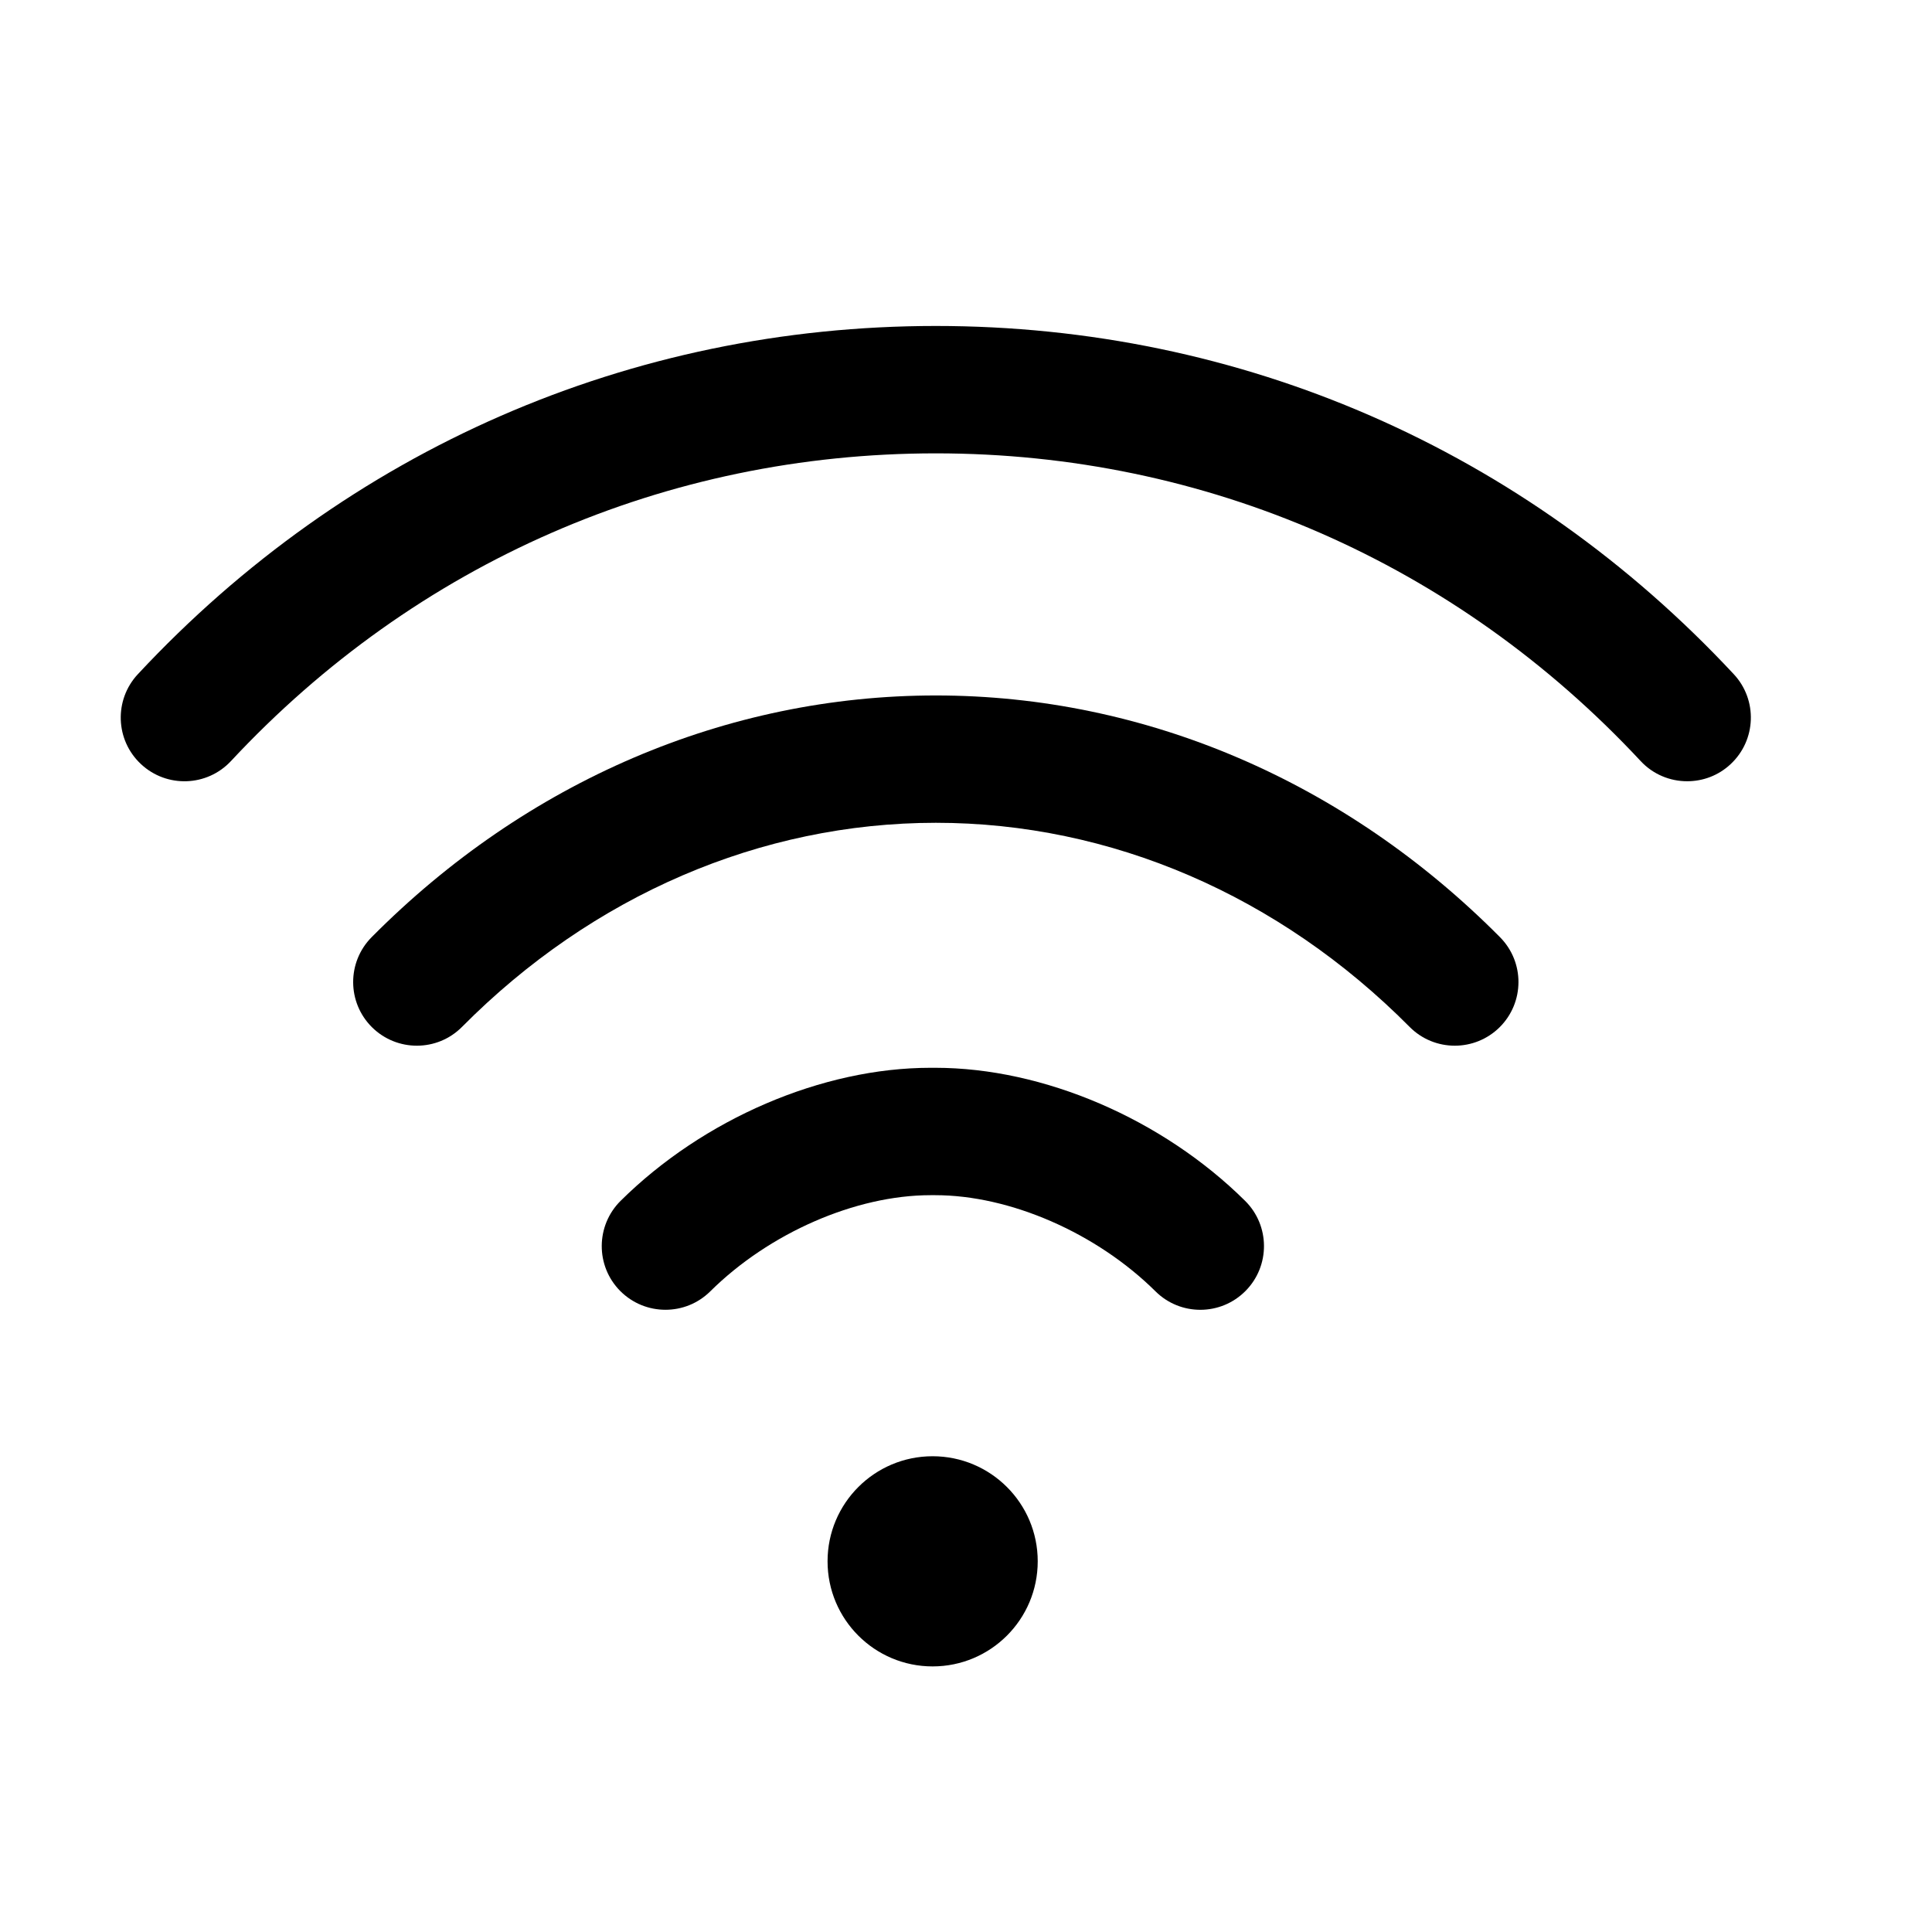
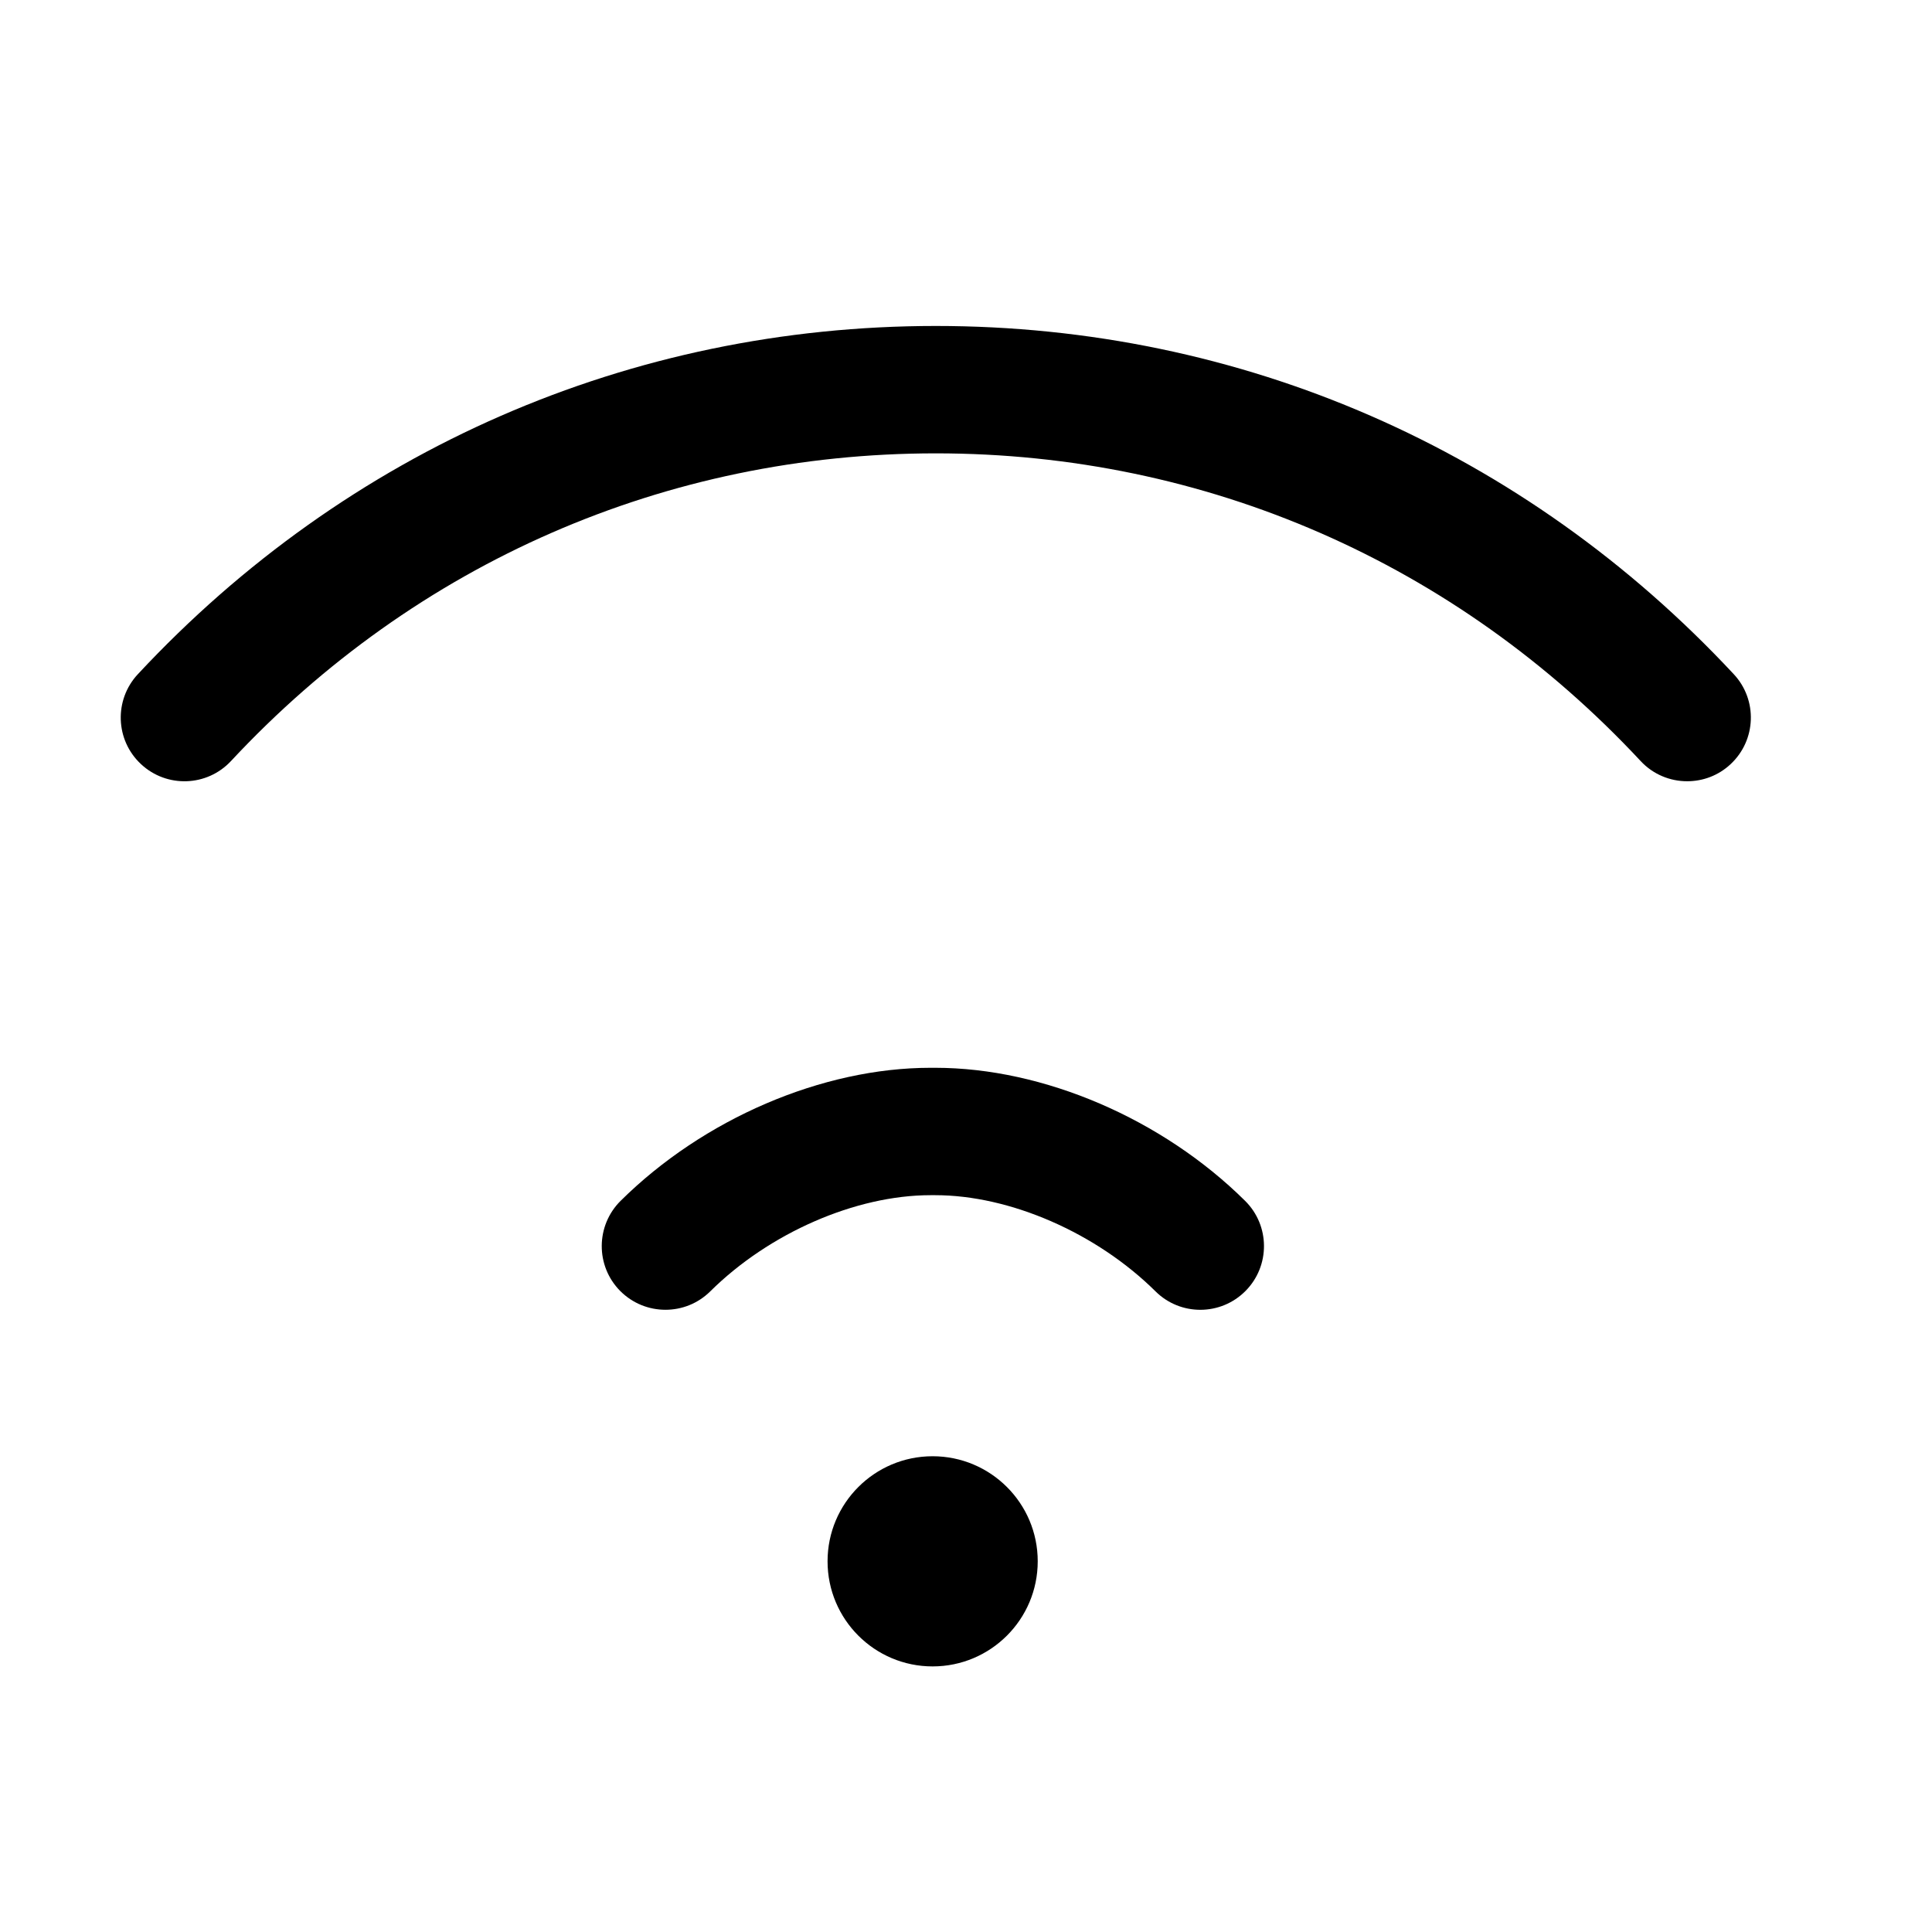
<svg xmlns="http://www.w3.org/2000/svg" width="32" height="32" viewBox="0 0 32 32" fill="none">
  <path d="M15.447 27.601C16.408 27.601 17.188 26.822 17.188 25.86C17.188 24.899 16.408 24.12 15.447 24.12C14.486 24.12 13.707 24.899 13.707 25.86C13.707 26.822 14.486 27.601 15.447 27.601Z" fill="black" />
  <path d="M28.717 11.167C25.251 7.448 20.557 5.399 15.5 5.399C10.443 5.399 5.749 7.448 2.283 11.167C1.886 11.593 1.909 12.26 2.336 12.657C2.762 13.054 3.429 13.031 3.826 12.605C6.889 9.319 11.035 7.509 15.5 7.509C19.965 7.509 24.111 9.319 27.174 12.605C27.381 12.828 27.663 12.94 27.945 12.94C28.203 12.94 28.461 12.847 28.664 12.657C29.09 12.26 29.114 11.593 28.717 11.167Z" fill="black" />
-   <path d="M24.844 15.522C22.282 12.941 18.963 11.519 15.5 11.519C12.036 11.519 8.717 12.941 6.156 15.522C5.745 15.936 5.748 16.604 6.161 17.014C6.575 17.424 7.243 17.422 7.653 17.008C9.815 14.829 12.602 13.629 15.5 13.628C18.397 13.628 21.184 14.829 23.347 17.008C23.553 17.216 23.824 17.32 24.096 17.32C24.364 17.32 24.633 17.218 24.839 17.014C25.252 16.603 25.255 15.936 24.844 15.522Z" fill="black" />
  <path d="M20.623 19.89C19.251 18.531 17.284 17.686 15.49 17.686C15.49 17.686 15.489 17.686 15.489 17.686H15.413C15.413 17.686 15.413 17.686 15.412 17.686C13.618 17.686 11.651 18.531 10.279 19.89C9.866 20.3 9.862 20.968 10.272 21.382C10.479 21.59 10.75 21.694 11.022 21.694C11.29 21.694 11.558 21.593 11.764 21.389C12.741 20.421 14.173 19.796 15.413 19.796C15.413 19.796 15.413 19.796 15.413 19.796H15.489C15.49 19.796 15.49 19.796 15.49 19.796C16.73 19.796 18.162 20.421 19.139 21.389C19.552 21.799 20.22 21.796 20.63 21.382C21.04 20.968 21.037 20.3 20.623 19.89Z" fill="black" />
</svg>